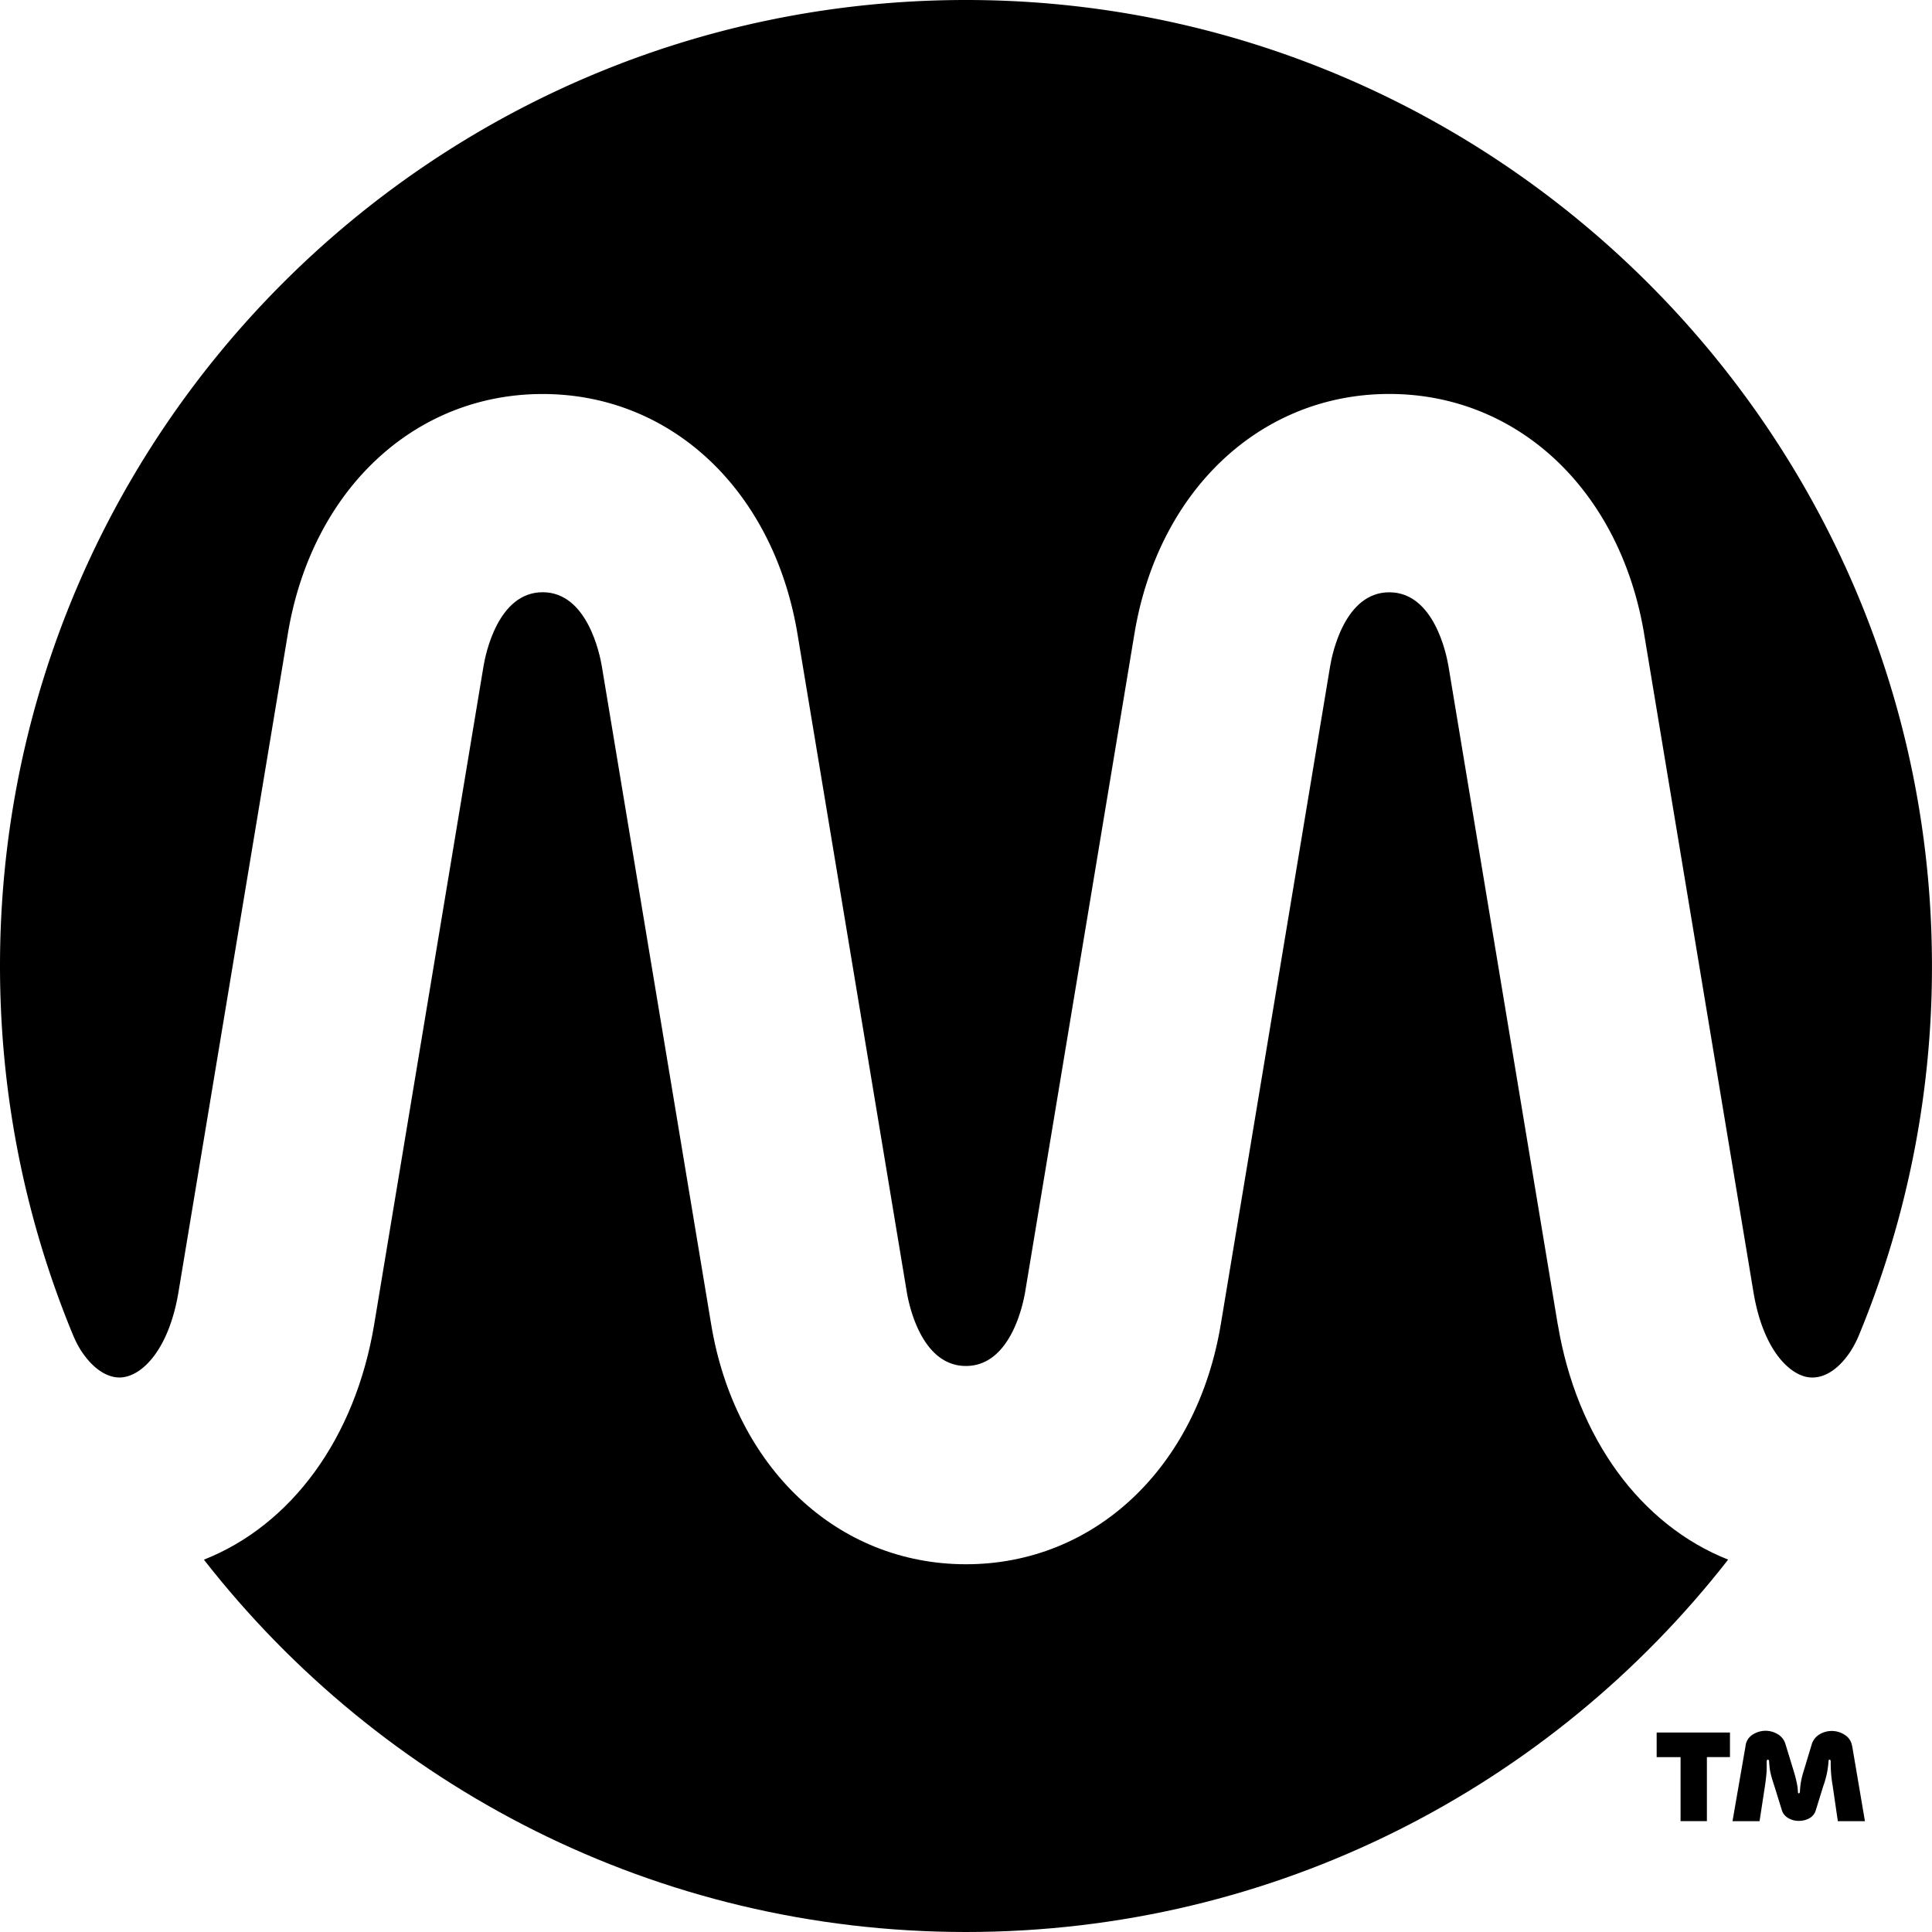
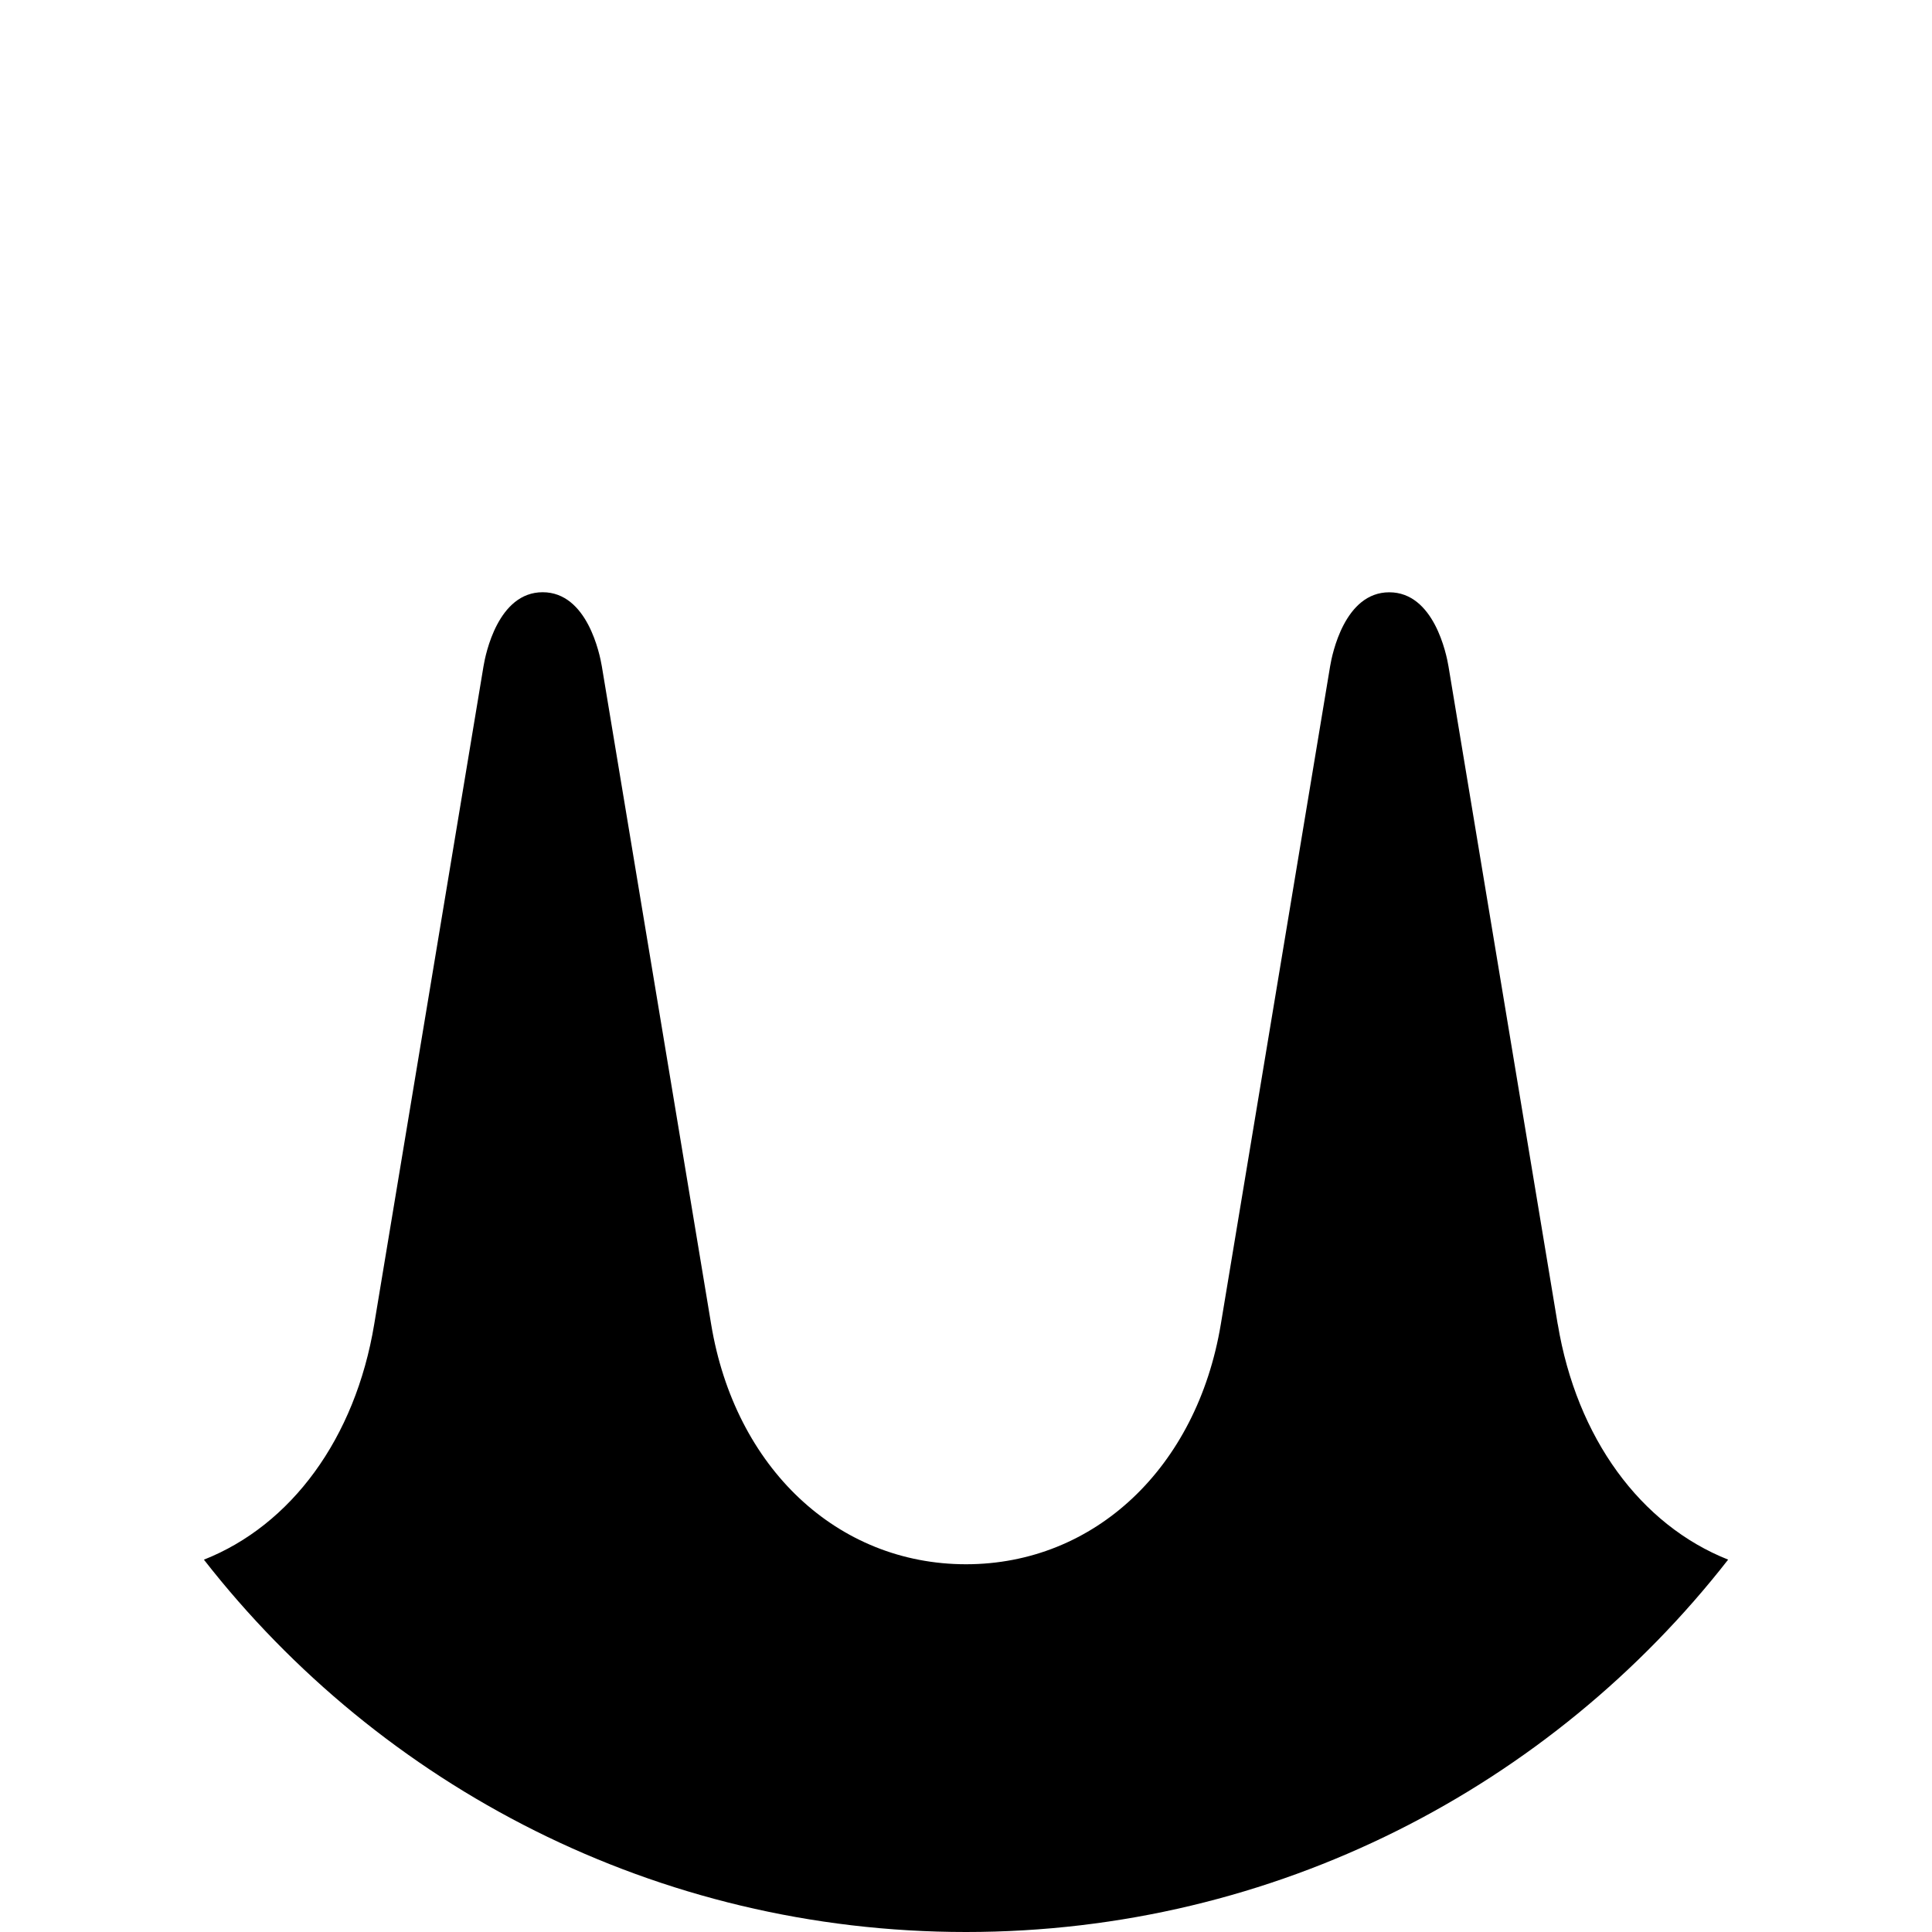
<svg xmlns="http://www.w3.org/2000/svg" width="35" height="35" fill="none">
  <style> @media (prefers-color-scheme: dark) { .a { fill: #e1ff16; } } </style>
-   <path class="a" fill="#000" d="M30.012 31.832h.433v1.159h.477v-1.16h.418v-.445h-1.328v.446Zm3.54-.2a.285.285 0 0 0-.132-.203.43.43 0 0 0-.457-.01.318.318 0 0 0-.143.186l-.155.513a1.34 1.34 0 0 0-.058.344c-.003.018-.01.026-.018.026-.012 0-.018-.008-.018-.026a.81.81 0 0 0-.016-.139 2.182 2.182 0 0 0-.05-.205l-.157-.513a.31.31 0 0 0-.14-.187.427.427 0 0 0-.461.009.277.277 0 0 0-.125.205l-.236 1.36h.49l.098-.638c.021-.145.031-.249.031-.31v-.127c0-.015.002-.025.007-.03a.018.018 0 0 1 .016-.01c.012 0 .02.014.022.04 0 .021.004.064.011.127.008.064.035.168.083.31l.138.446c.021.06.06.105.118.139a.376.376 0 0 0 .19.048c.068 0 .13-.016.187-.047a.24.24 0 0 0 .116-.14l.138-.446a1.617 1.617 0 0 0 .094-.437c0-.027.006-.04.018-.04.015 0 .022.014.022.04a2.397 2.397 0 0 0 .036.437l.093.638h.491l-.231-1.36h-.003ZM2.214 24.952c.386-.04.852-.533 1.02-1.549l1.98-11.918c.429-2.6 2.285-4.347 4.616-4.347 2.332 0 4.184 1.746 4.617 4.346l1.98 11.92c.037.225.263 1.342 1.072 1.342s1.035-1.119 1.073-1.343l1.979-11.92c.43-2.599 2.286-4.346 4.617-4.346 2.33 0 4.183 1.747 4.617 4.346l-.007.002h.007l1.98 11.92c.168 1.016.62 1.464.956 1.538.279.061.567-.11.795-.45a1.84 1.84 0 0 0 .163-.311 17.455 17.455 0 0 0 1.32-6.771C34.953 7.798 27.083-.017 17.47 0 7.82.017 0 7.845 0 17.5c0 2.364.469 4.617 1.318 6.674.046.111.1.22.168.32.21.311.474.484.73.458h-.002Z" />
  <path class="a" fill="#000" d="m28.22 23.993-1.979-11.92c-.037-.224-.264-1.343-1.073-1.343-.808 0-1.035 1.118-1.072 1.342l-1.98 11.919c-.433 2.6-2.288 4.347-4.616 4.347-2.329 0-4.188-1.747-4.617-4.349l-1.98-11.917c-.037-.224-.265-1.343-1.072-1.343-.808 0-1.035 1.118-1.072 1.342l-1.98 11.92c-.344 2.074-1.508 3.641-3.085 4.264C6.897 32.36 11.89 35 17.5 35c5.61 0 10.604-2.64 13.807-6.746-1.586-.629-2.744-2.203-3.086-4.262v.001Z" />
</svg>